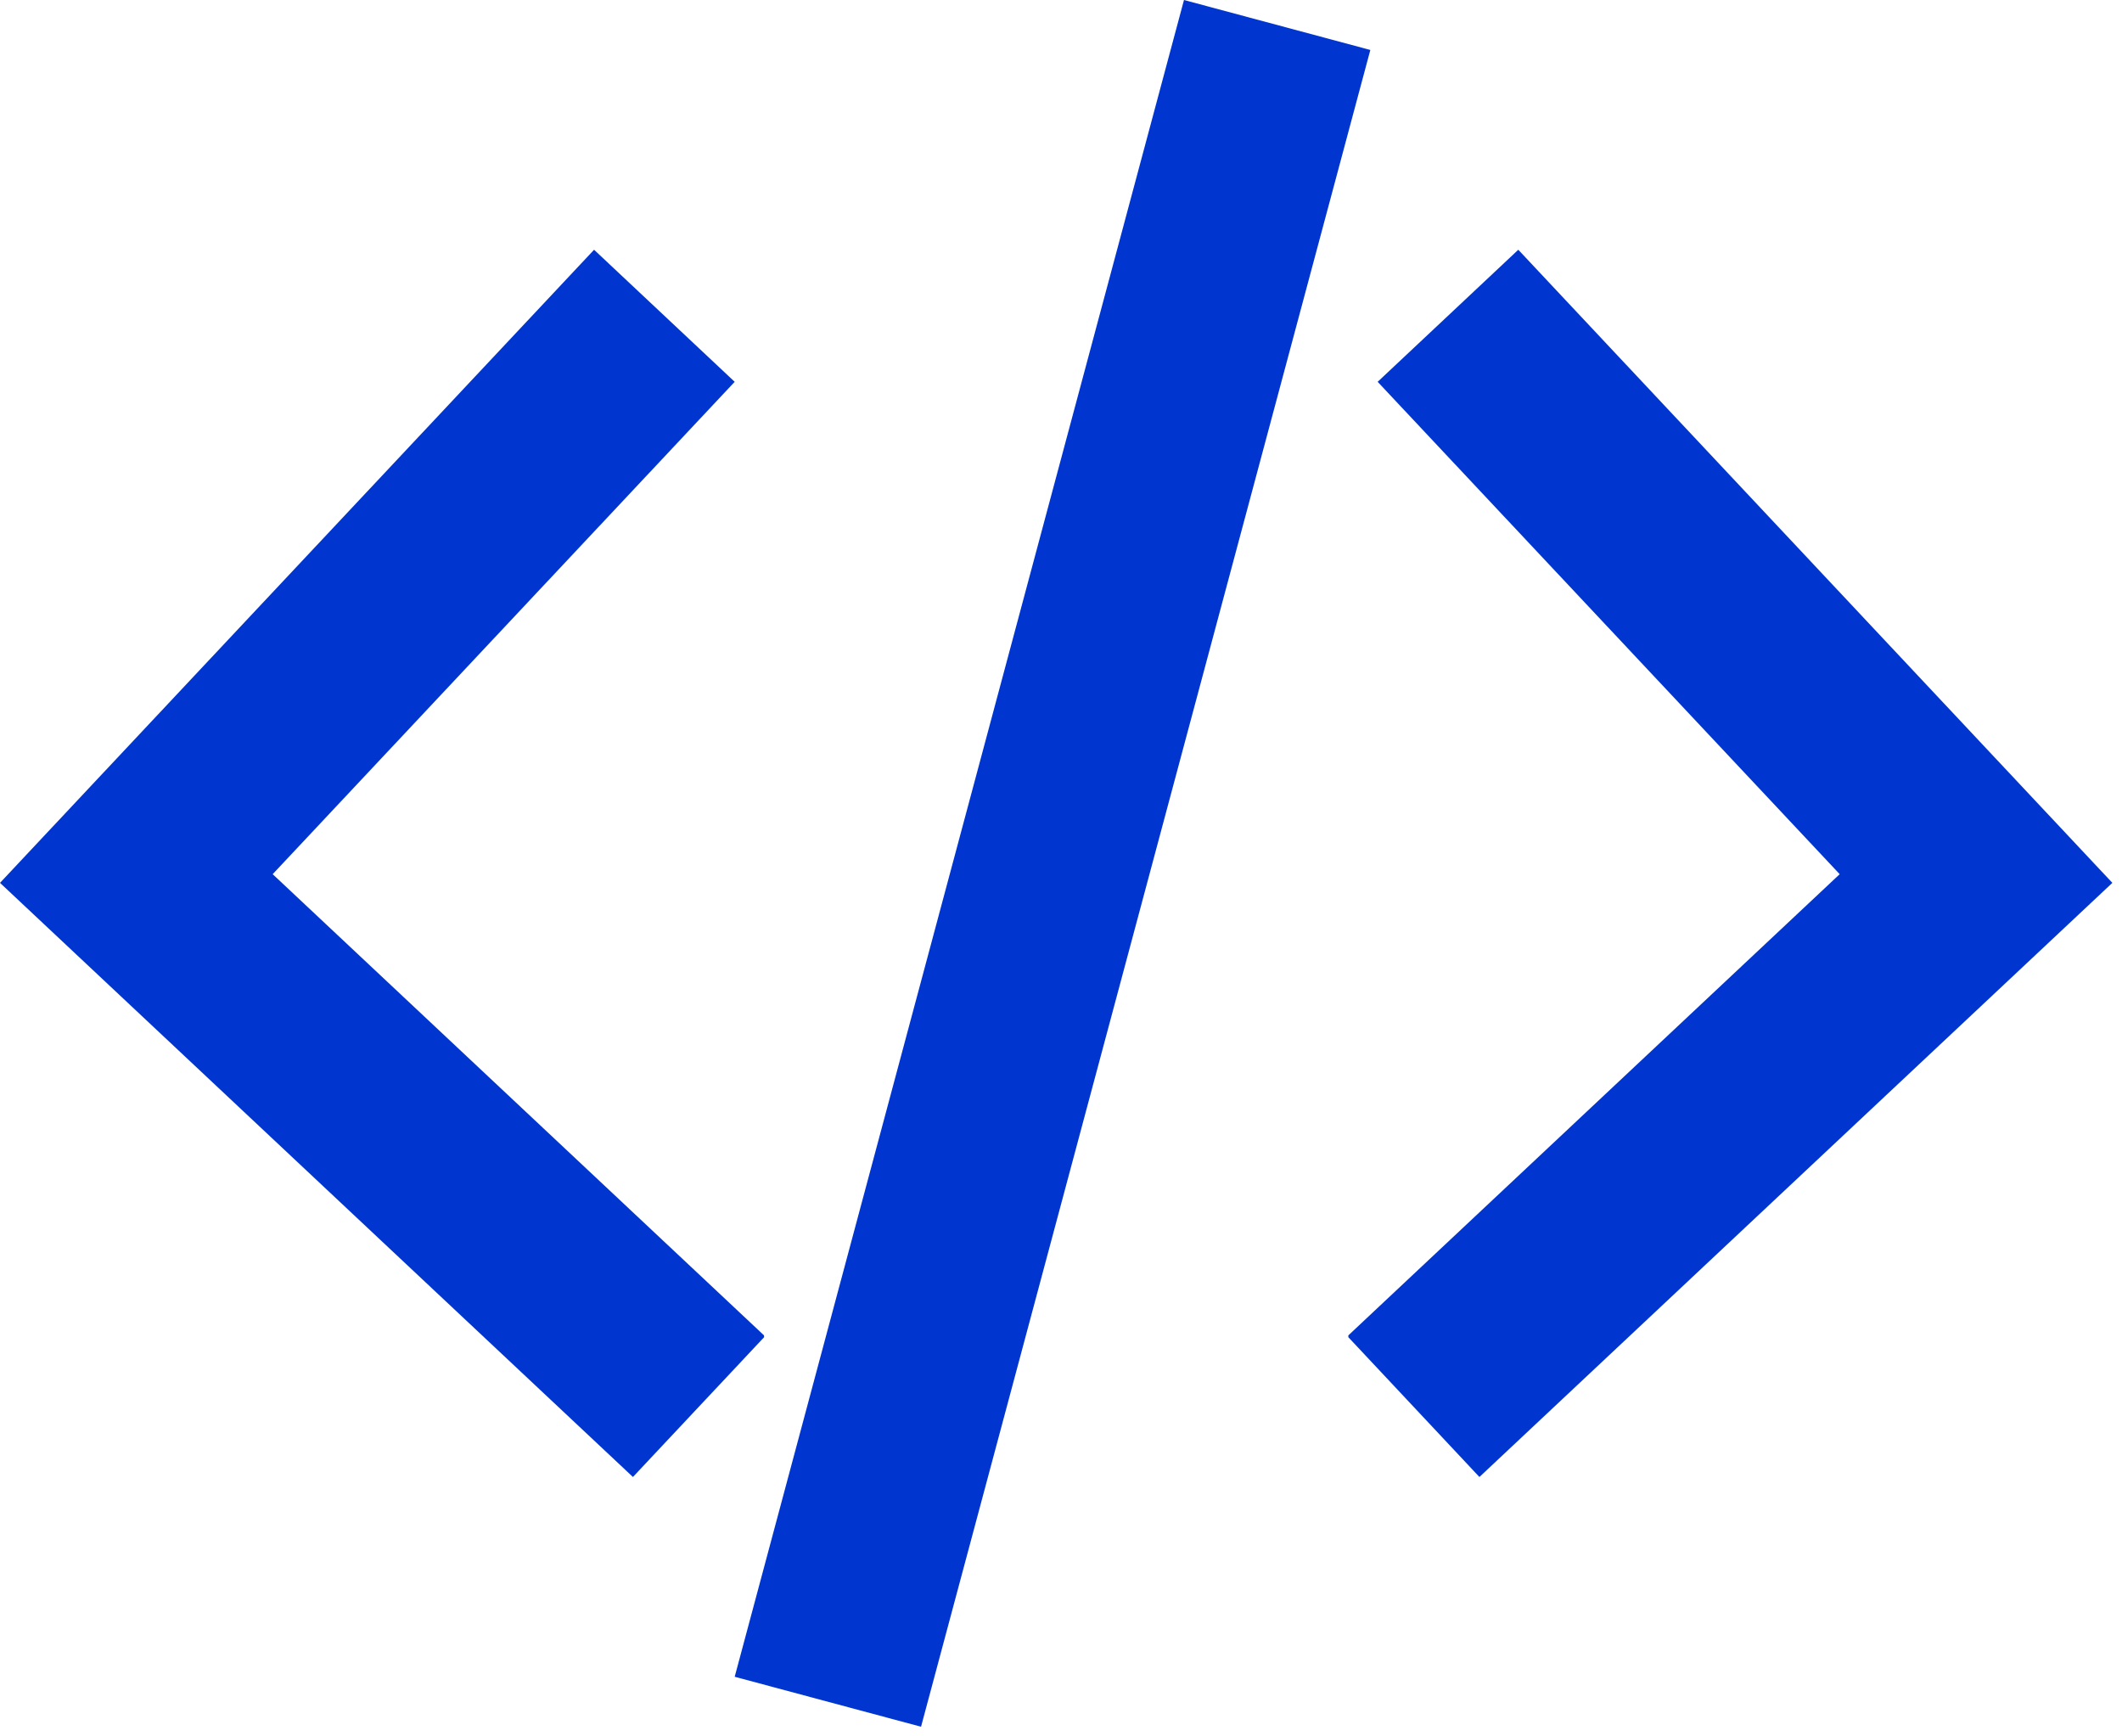
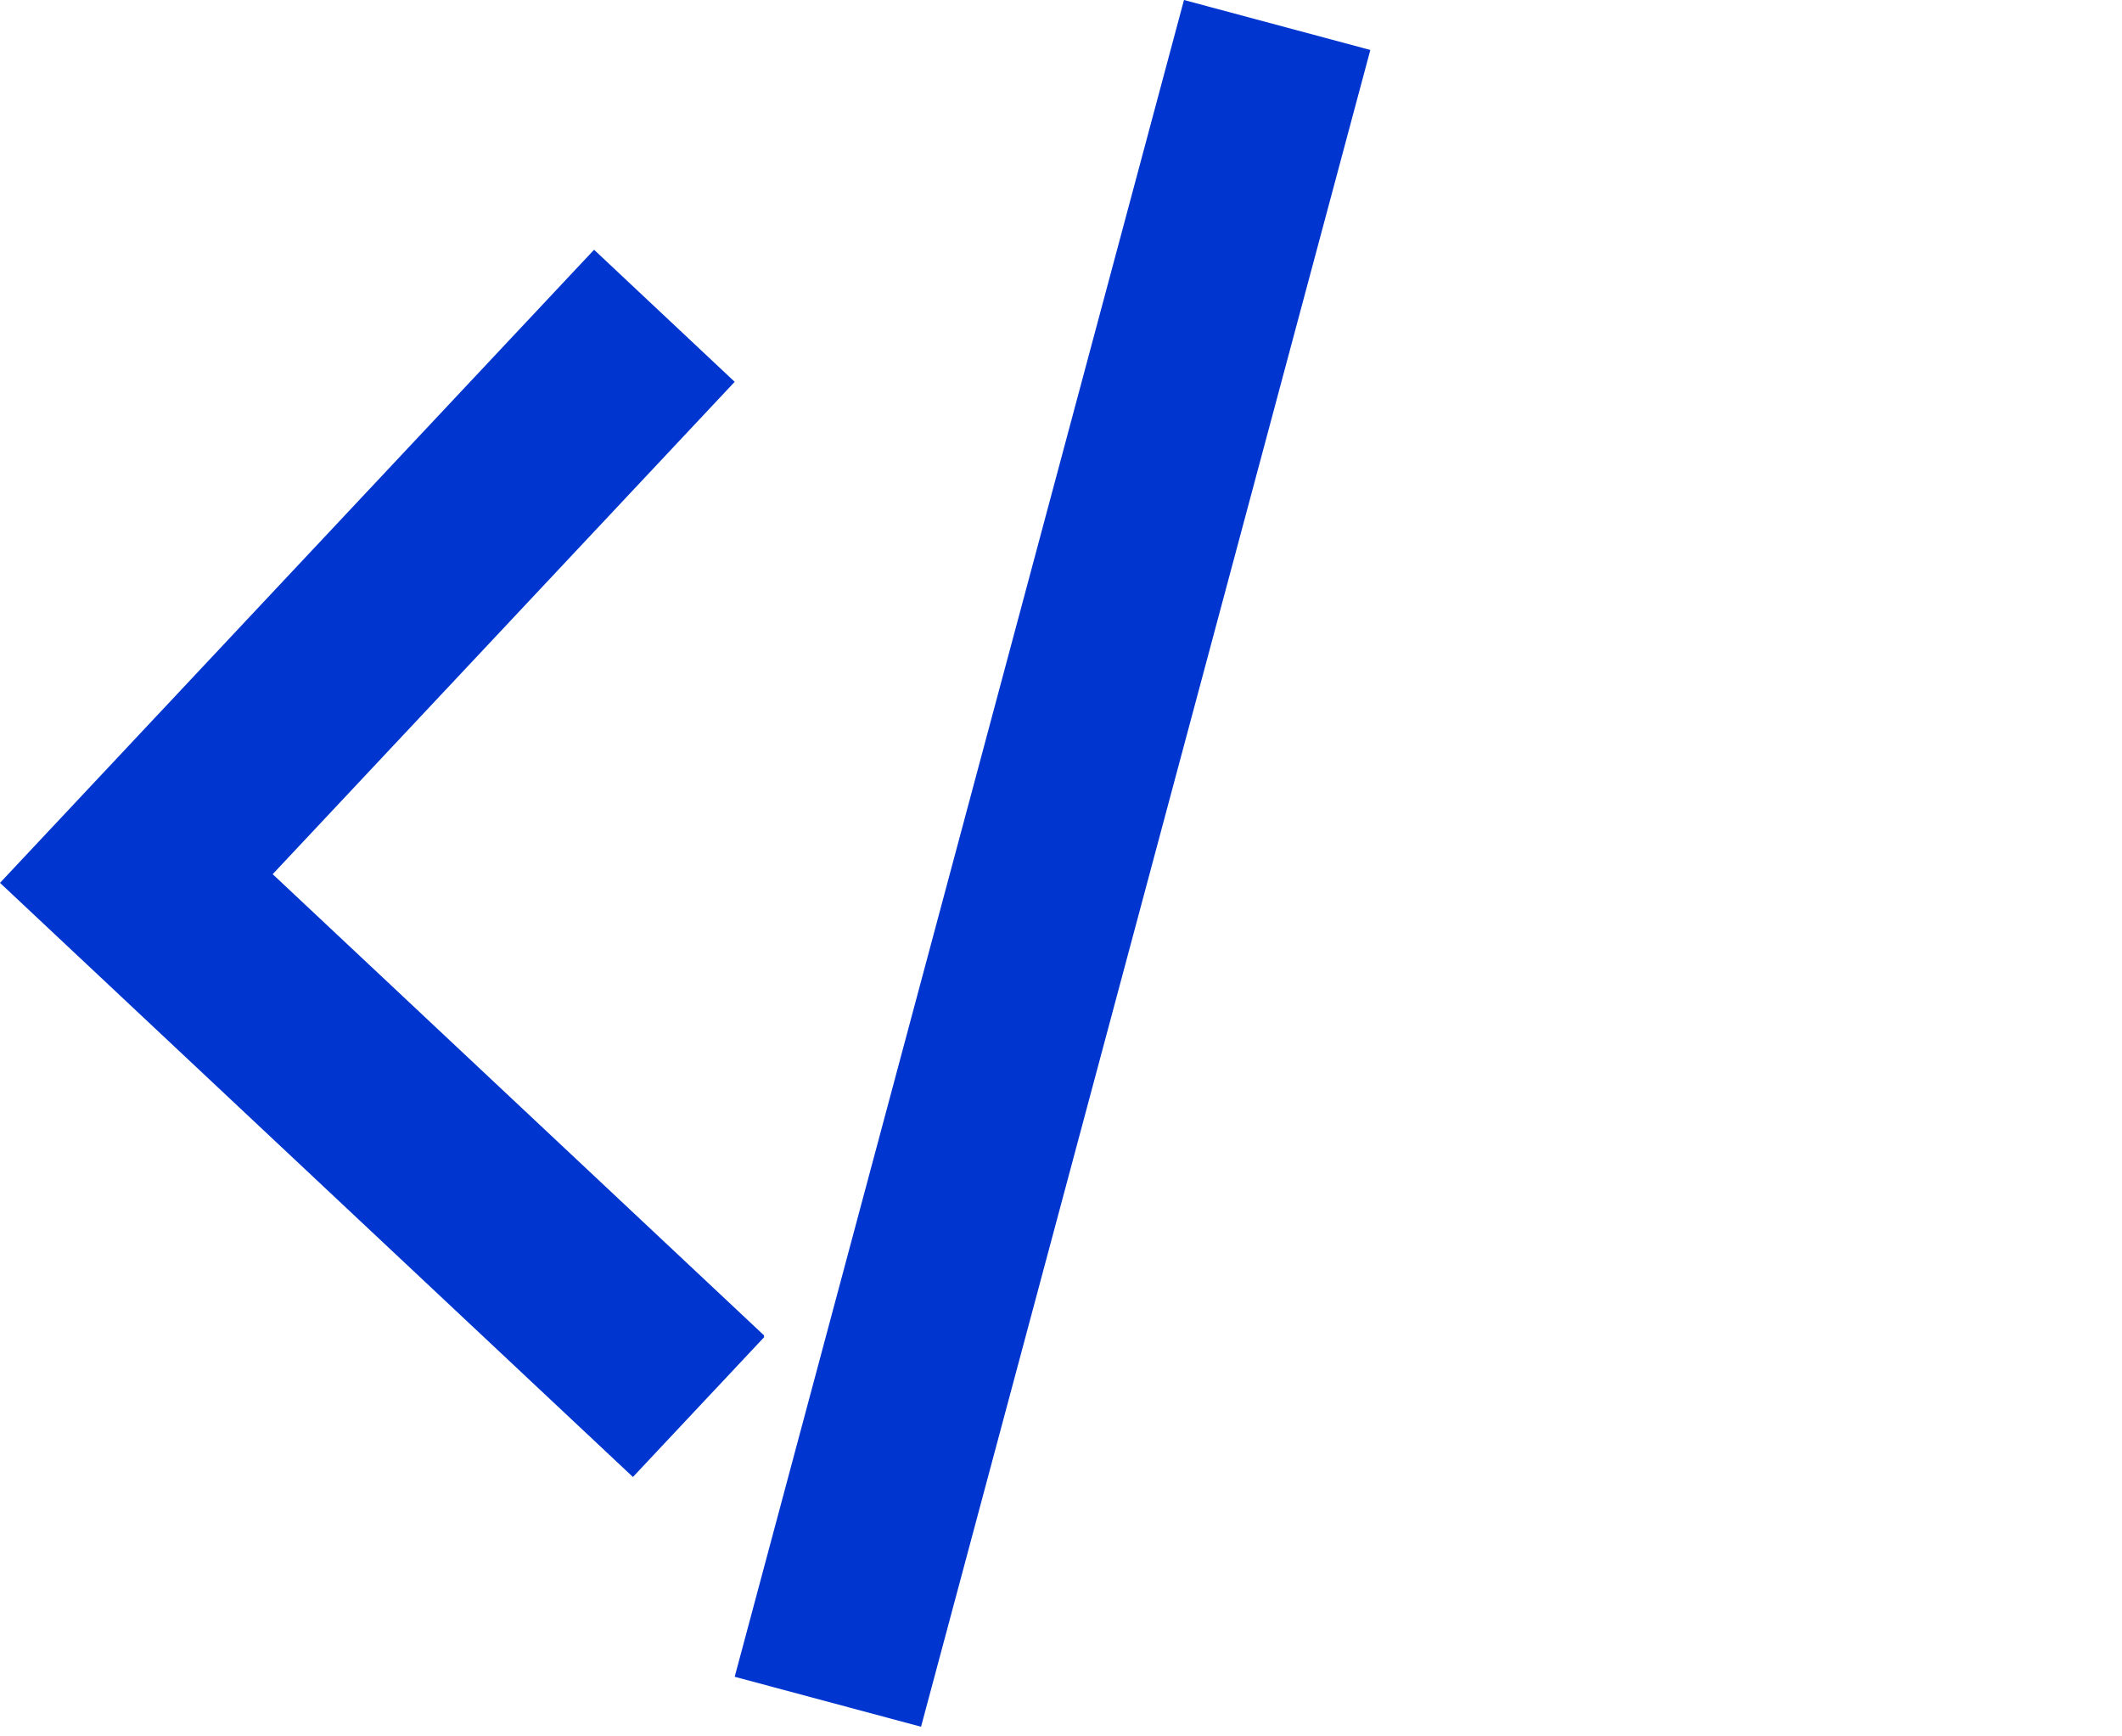
<svg xmlns="http://www.w3.org/2000/svg" width="22" height="18" viewBox="0 0 22 18" fill="none">
  <path d="M12.275 0L7.617 17.382L9.549 17.9L14.207 0.518L12.275 0Z" fill="#0036CF" />
  <path d="M6.562 15.311L7.922 13.862L7.921 13.843L2.827 9.062L7.617 3.958L6.159 2.589L0 9.152L6.562 15.311Z" fill="#0036CF" />
-   <path d="M15.338 15.311L13.979 13.862L13.979 13.843L19.073 9.062L14.283 3.958L15.741 2.589L21.9 9.152L15.338 15.311Z" fill="#0036CF" />
</svg>